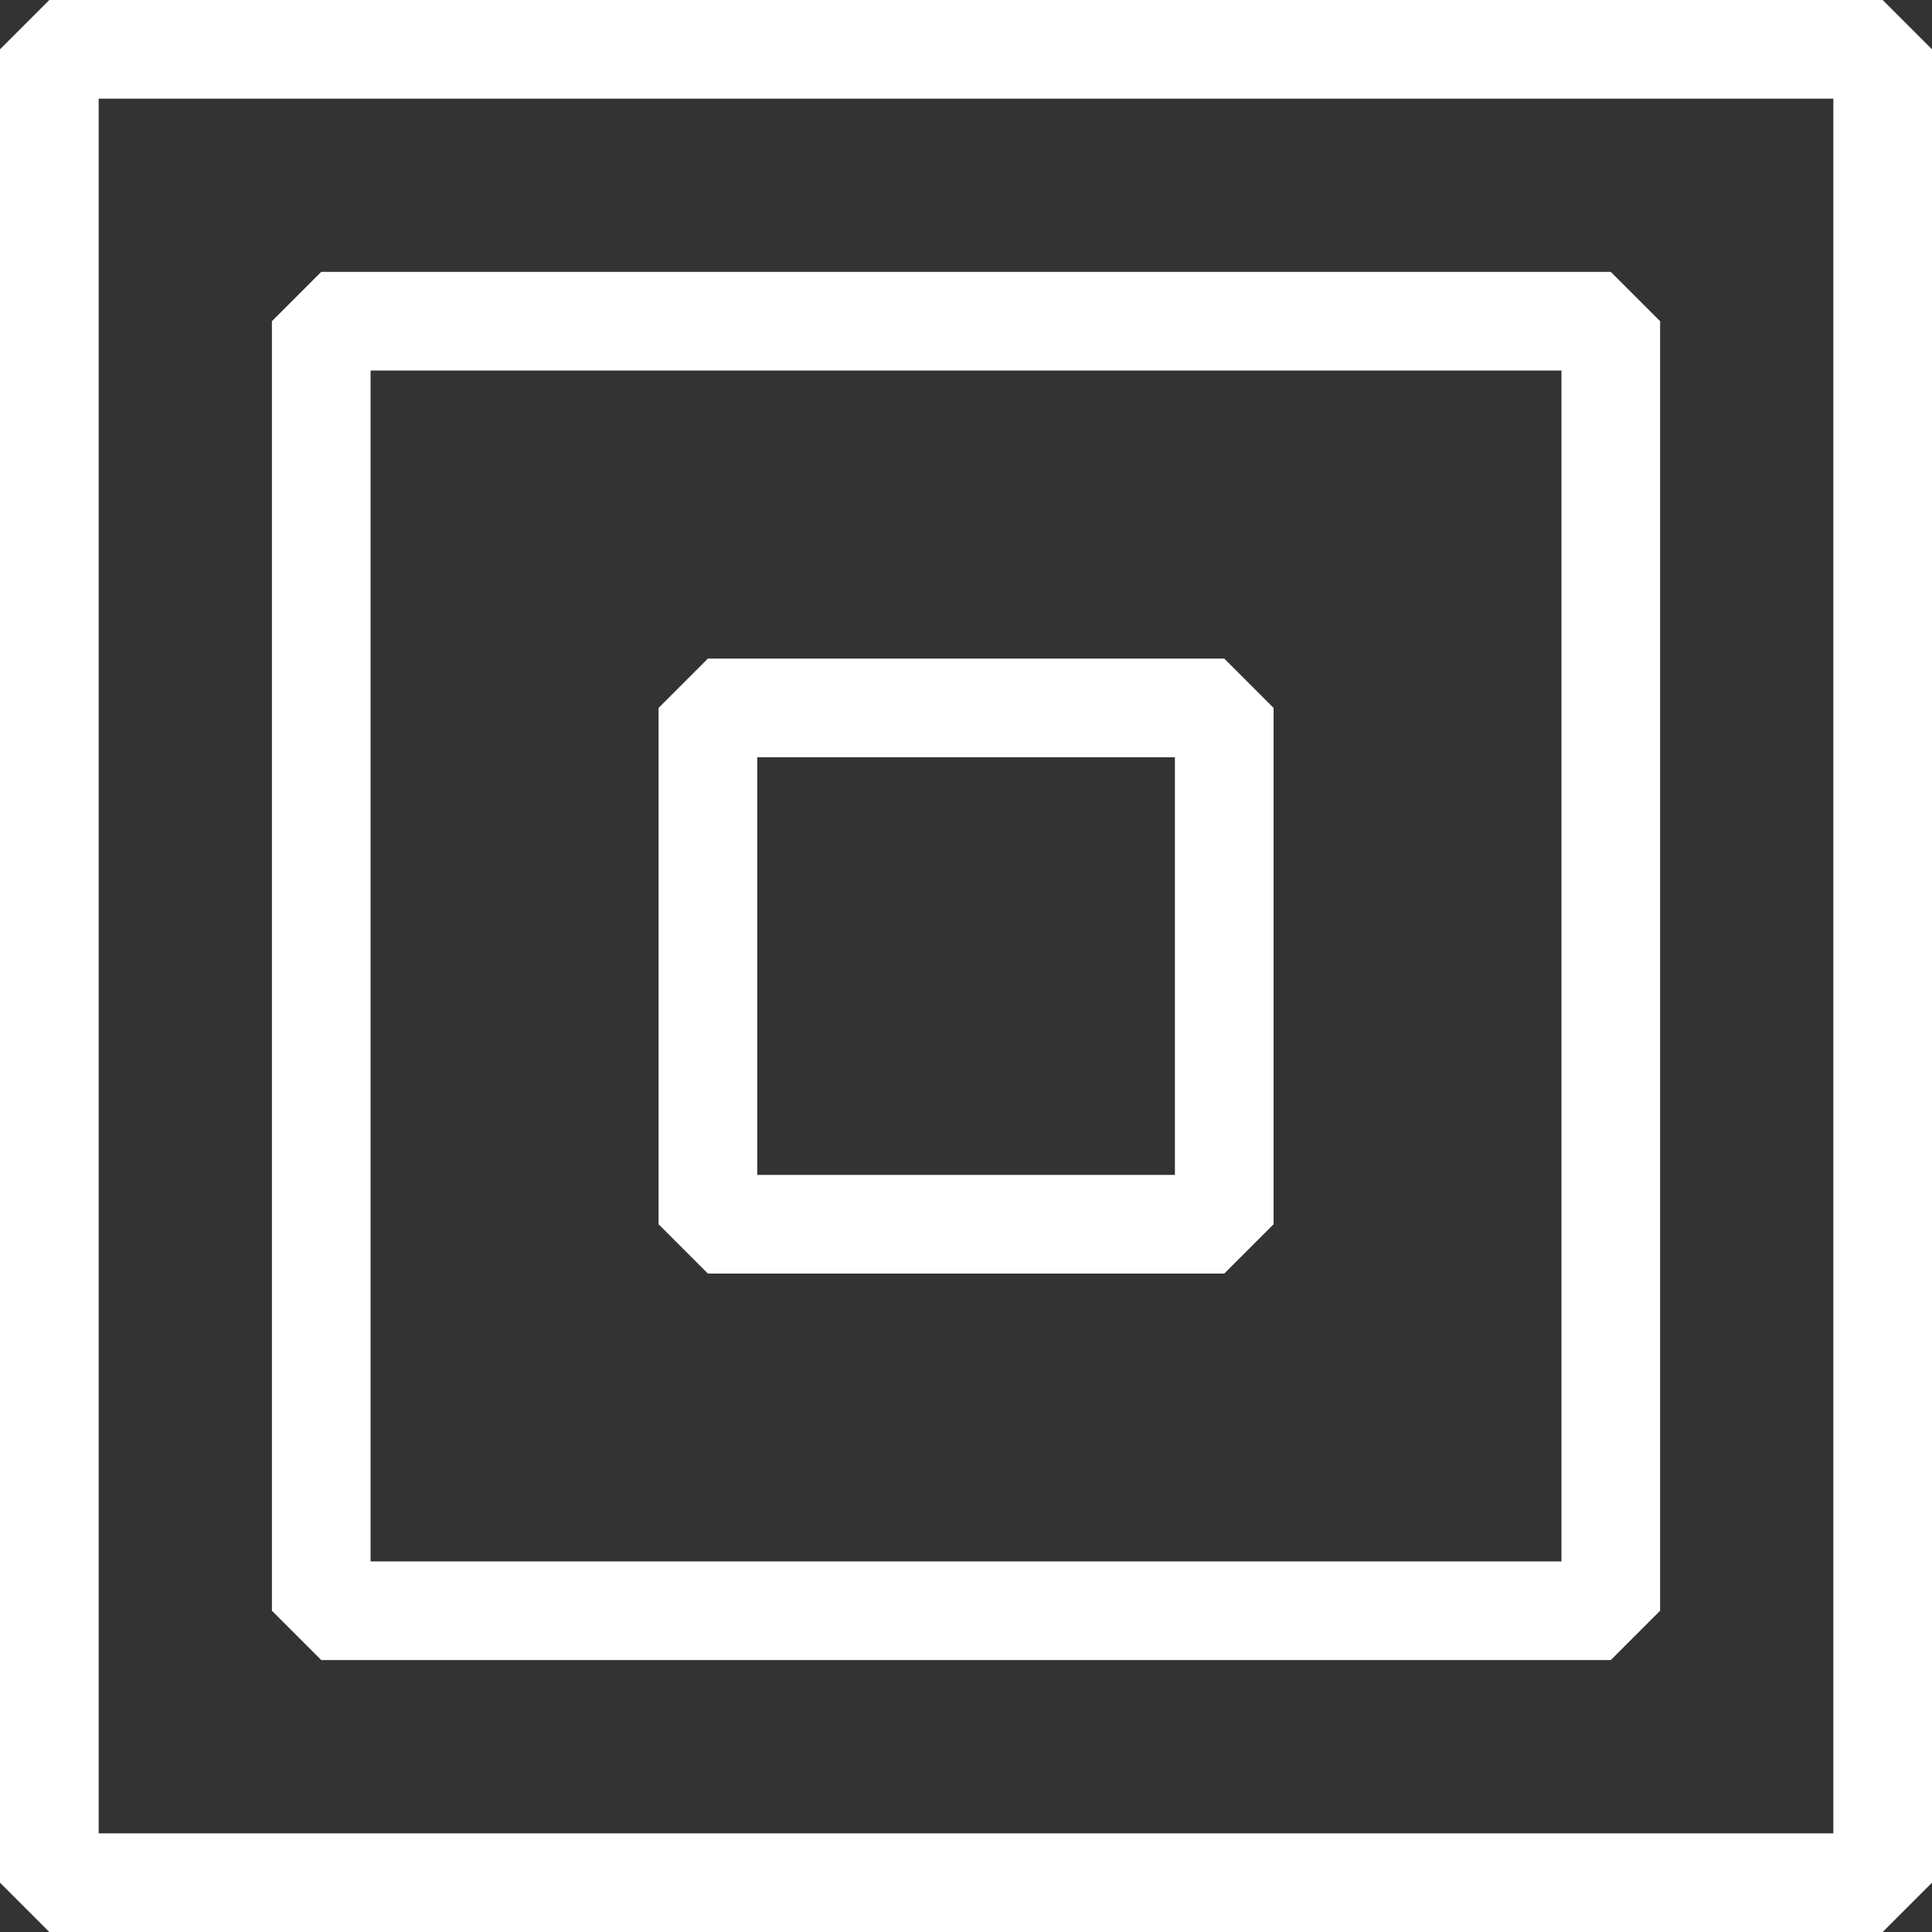
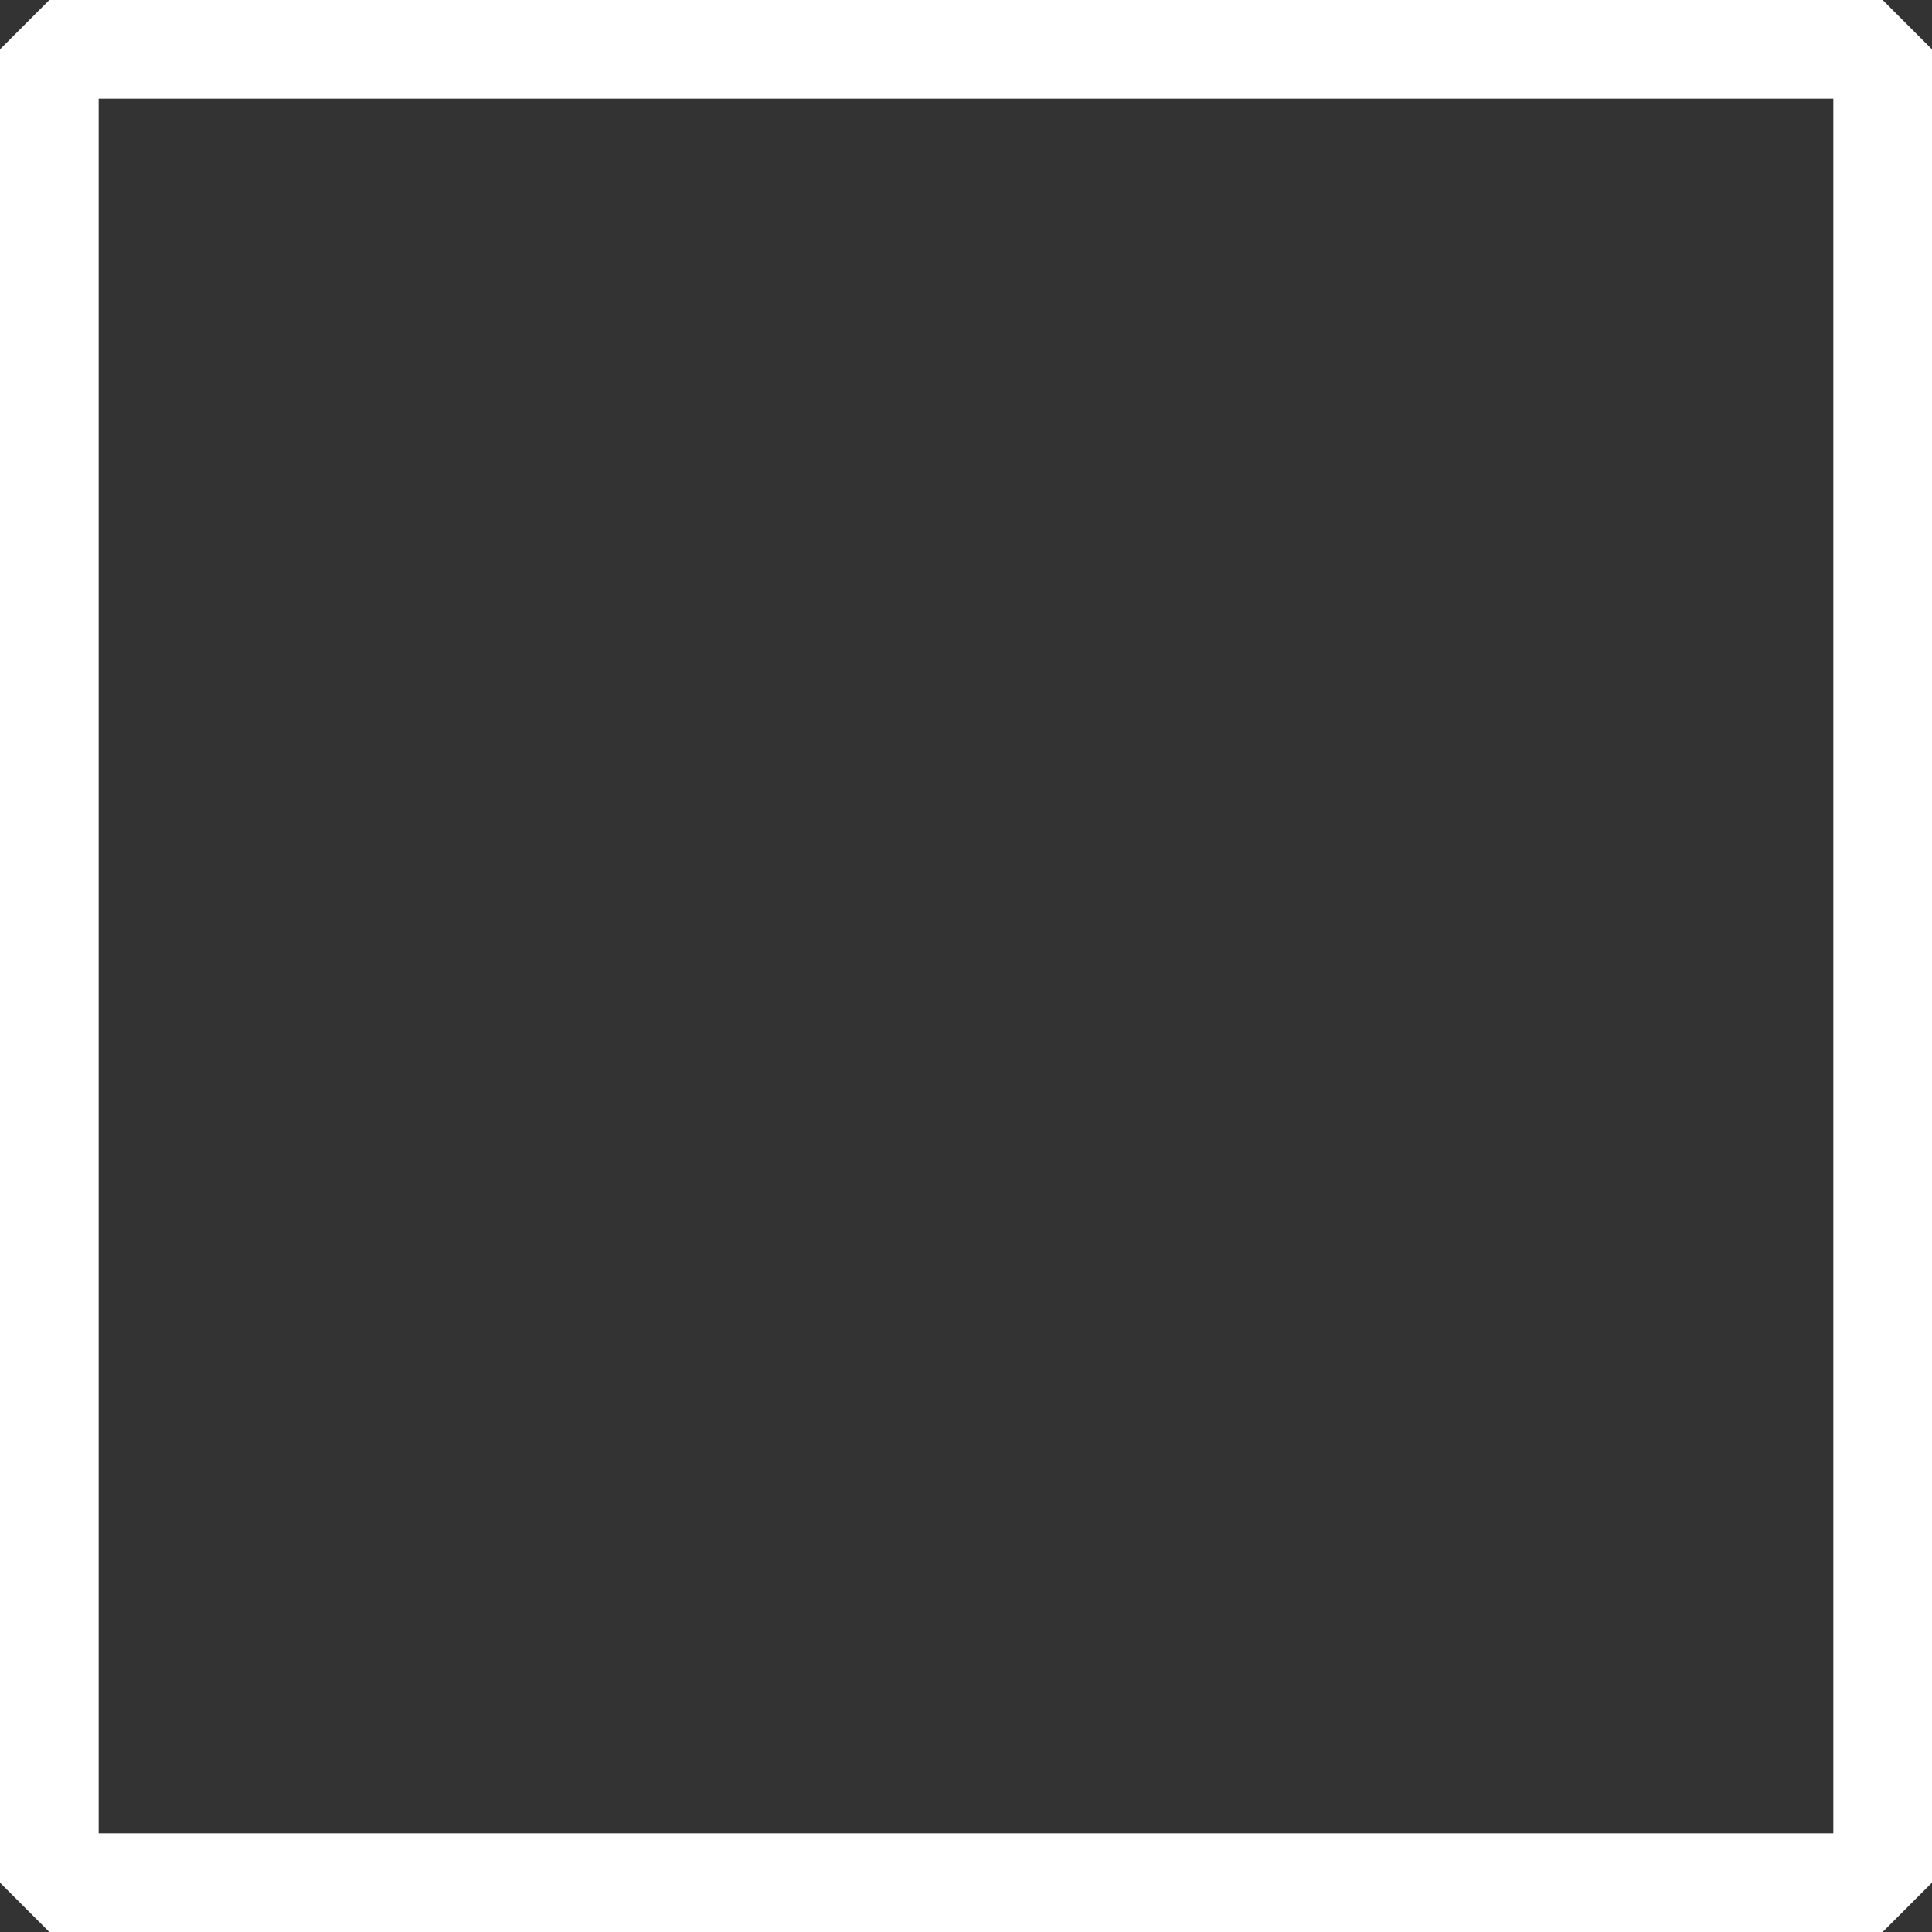
<svg xmlns="http://www.w3.org/2000/svg" width="58.746" height="58.746" viewBox="0 0 58.746 58.746">
  <rect x="0" y="0" width="58.746" height="58.746" fill="#333333" stroke="none" />
  <g id="icon-11-light" transform="translate(1.5 1.5)">
    <path id="Path_421" data-name="Path 421" d="M73.569,73.993V18.247H17.823V73.993Z" transform="translate(-17.823 -18.247)" fill="none" stroke="#fff" stroke-linejoin="bevel" stroke-miterlimit="10" stroke-width="3" />
-     <path id="Path_422" data-name="Path 422" d="M68.677,69.1V29.89H29.466V69.1Z" transform="translate(-21.198 -21.623)" fill="none" stroke="#fff" stroke-linejoin="bevel" stroke-miterlimit="10" stroke-width="3" />
-     <path id="Path_423" data-name="Path 423" d="M61.722,62.147v-15.7h-15.7v15.7Z" transform="translate(-25.997 -26.422)" fill="none" stroke="#fff" stroke-linejoin="bevel" stroke-miterlimit="10" stroke-width="3" />
  </g>
</svg>